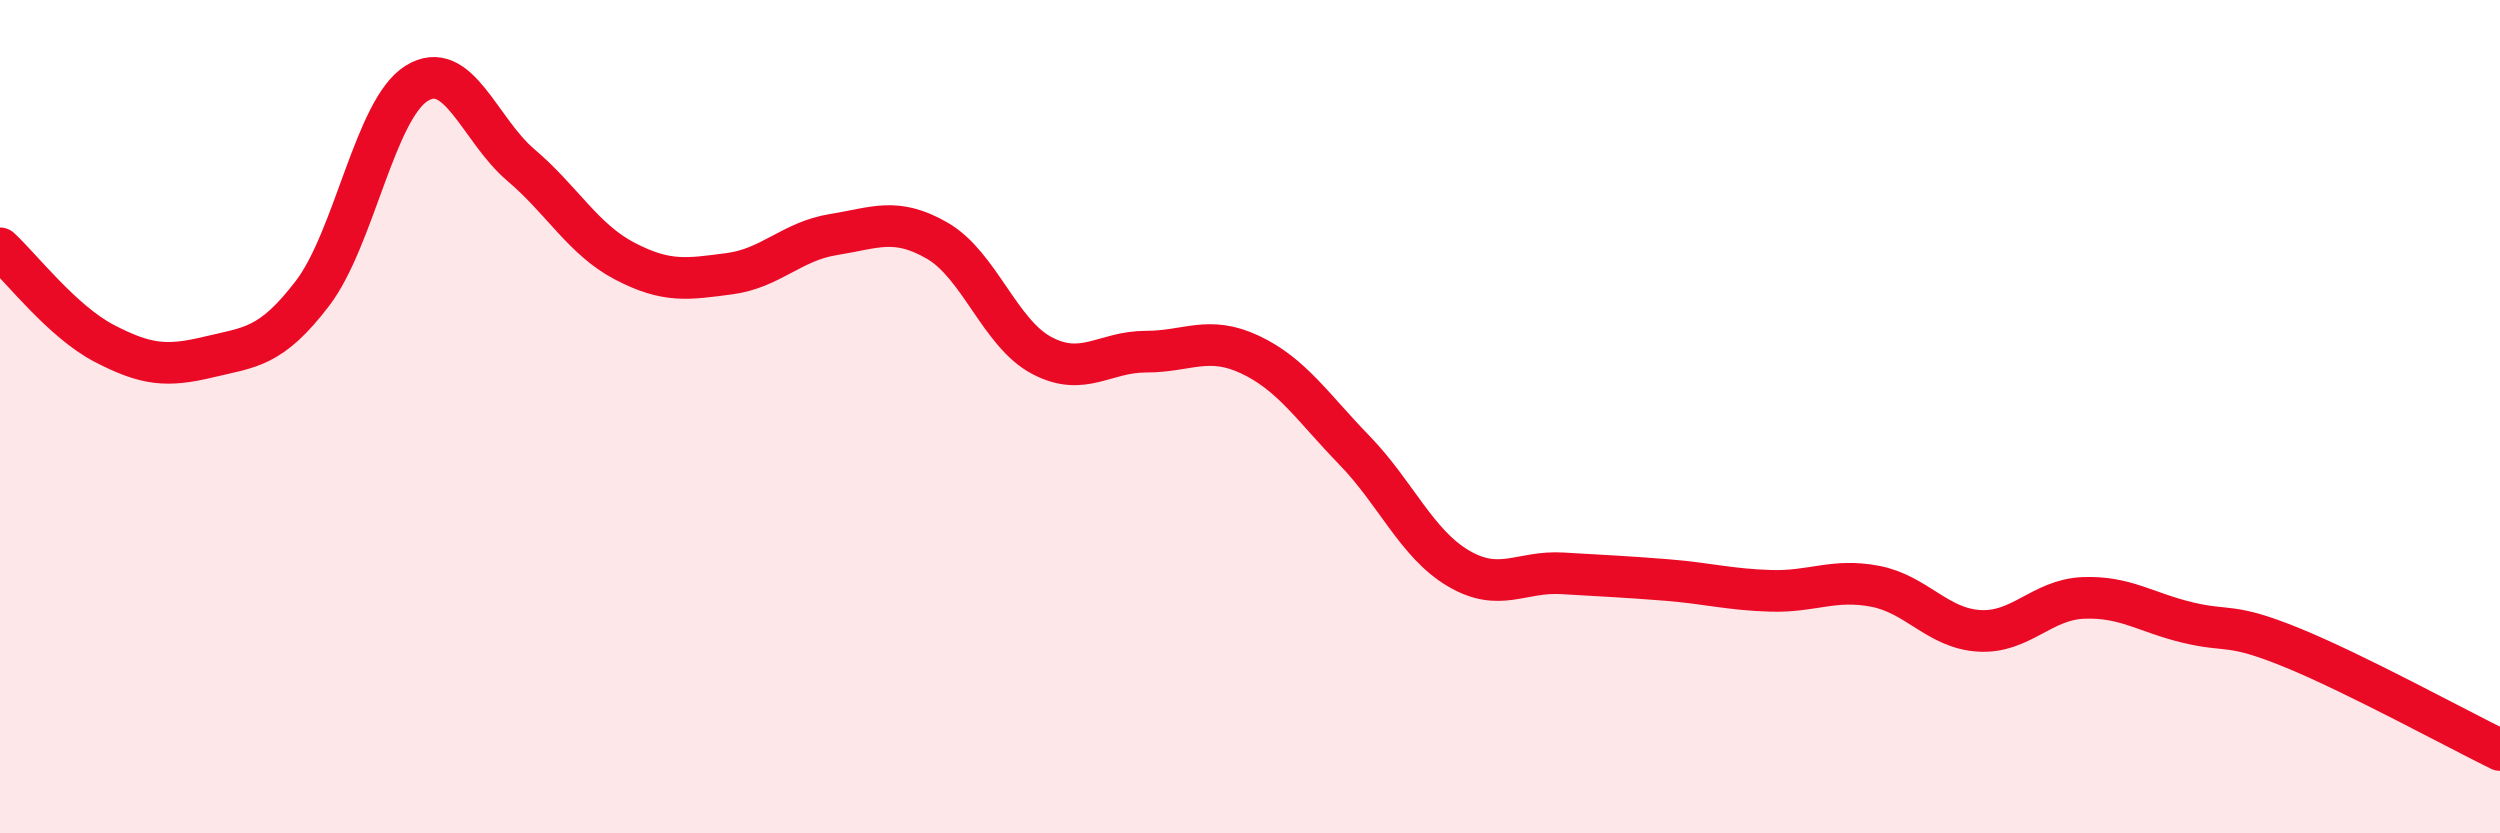
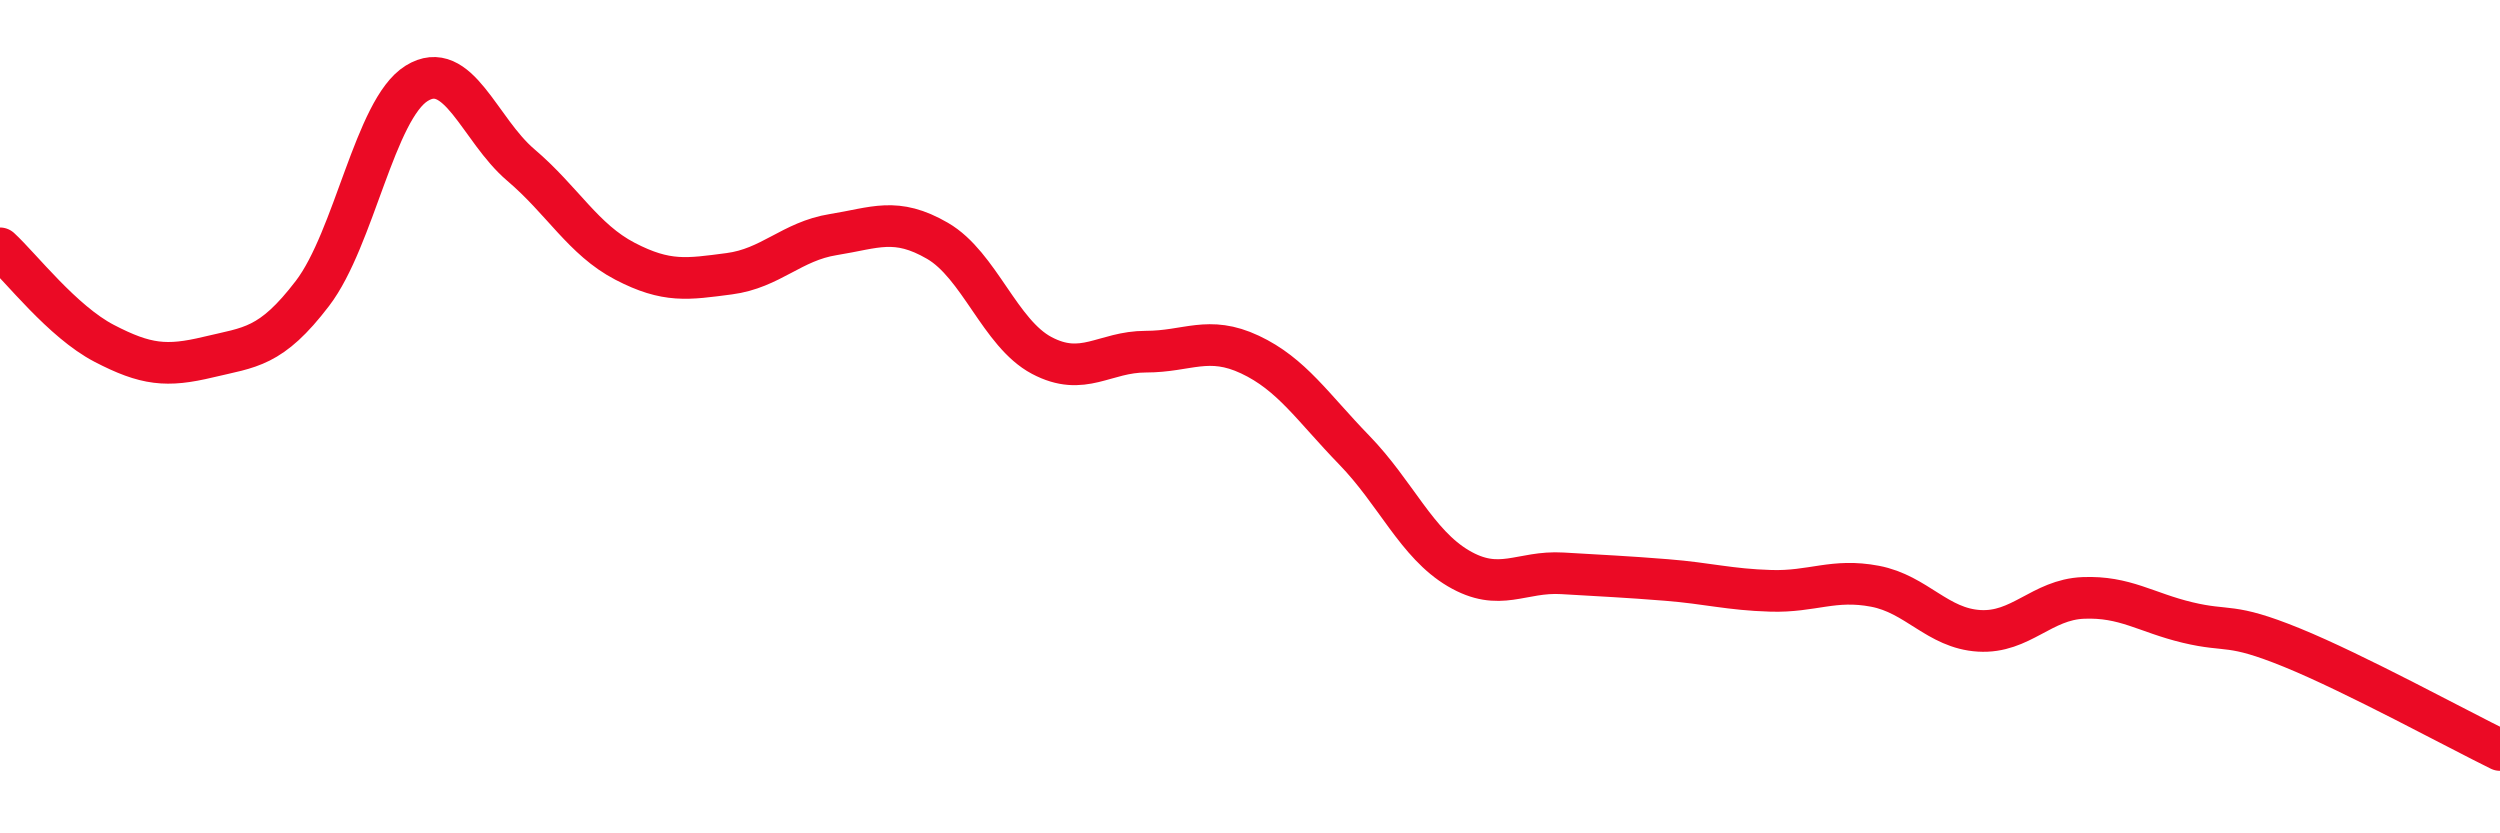
<svg xmlns="http://www.w3.org/2000/svg" width="60" height="20" viewBox="0 0 60 20">
-   <path d="M 0,5.96 C 0.5,6.42 1.5,7.72 2.5,8.24 C 3.5,8.76 4,8.81 5,8.57 C 6,8.33 6.5,8.35 7.5,7.04 C 8.5,5.73 9,2.62 10,2 C 11,1.38 11.5,3.11 12.5,3.96 C 13.5,4.81 14,5.75 15,6.27 C 16,6.79 16.5,6.7 17.5,6.57 C 18.5,6.44 19,5.79 20,5.63 C 21,5.47 21.5,5.2 22.5,5.78 C 23.5,6.36 24,8 25,8.53 C 26,9.06 26.5,8.44 27.5,8.44 C 28.5,8.44 29,8.04 30,8.51 C 31,8.98 31.5,9.77 32.5,10.8 C 33.5,11.83 34,13.05 35,13.64 C 36,14.23 36.5,13.7 37.5,13.76 C 38.5,13.82 39,13.84 40,13.92 C 41,14 41.5,14.15 42.5,14.18 C 43.5,14.21 44,13.88 45,14.07 C 46,14.26 46.5,15.08 47.5,15.14 C 48.5,15.2 49,14.39 50,14.35 C 51,14.31 51.5,14.7 52.5,14.94 C 53.5,15.18 53.5,14.93 55,15.54 C 56.5,16.15 59,17.51 60,18L60 20L0 20Z" fill="#EB0A25" opacity="0.1" stroke-linecap="round" stroke-linejoin="round" />
  <path d="M 0,5.96 C 0.5,6.42 1.5,7.72 2.5,8.24 C 3.5,8.76 4,8.81 5,8.57 C 6,8.33 6.5,8.35 7.5,7.04 C 8.5,5.73 9,2.62 10,2 C 11,1.38 11.5,3.11 12.5,3.96 C 13.5,4.81 14,5.75 15,6.27 C 16,6.79 16.5,6.7 17.5,6.57 C 18.5,6.44 19,5.79 20,5.63 C 21,5.47 21.5,5.2 22.5,5.78 C 23.5,6.36 24,8 25,8.53 C 26,9.06 26.5,8.44 27.5,8.44 C 28.5,8.44 29,8.04 30,8.51 C 31,8.98 31.5,9.77 32.5,10.8 C 33.5,11.83 34,13.05 35,13.64 C 36,14.23 36.5,13.7 37.5,13.76 C 38.5,13.82 39,13.84 40,13.92 C 41,14 41.5,14.15 42.5,14.18 C 43.5,14.21 44,13.88 45,14.07 C 46,14.26 46.5,15.08 47.5,15.14 C 48.5,15.2 49,14.39 50,14.35 C 51,14.31 51.5,14.7 52.5,14.94 C 53.5,15.18 53.5,14.93 55,15.54 C 56.5,16.15 59,17.51 60,18" stroke="#EB0A25" stroke-width="1" fill="none" stroke-linecap="round" stroke-linejoin="round" />
</svg>